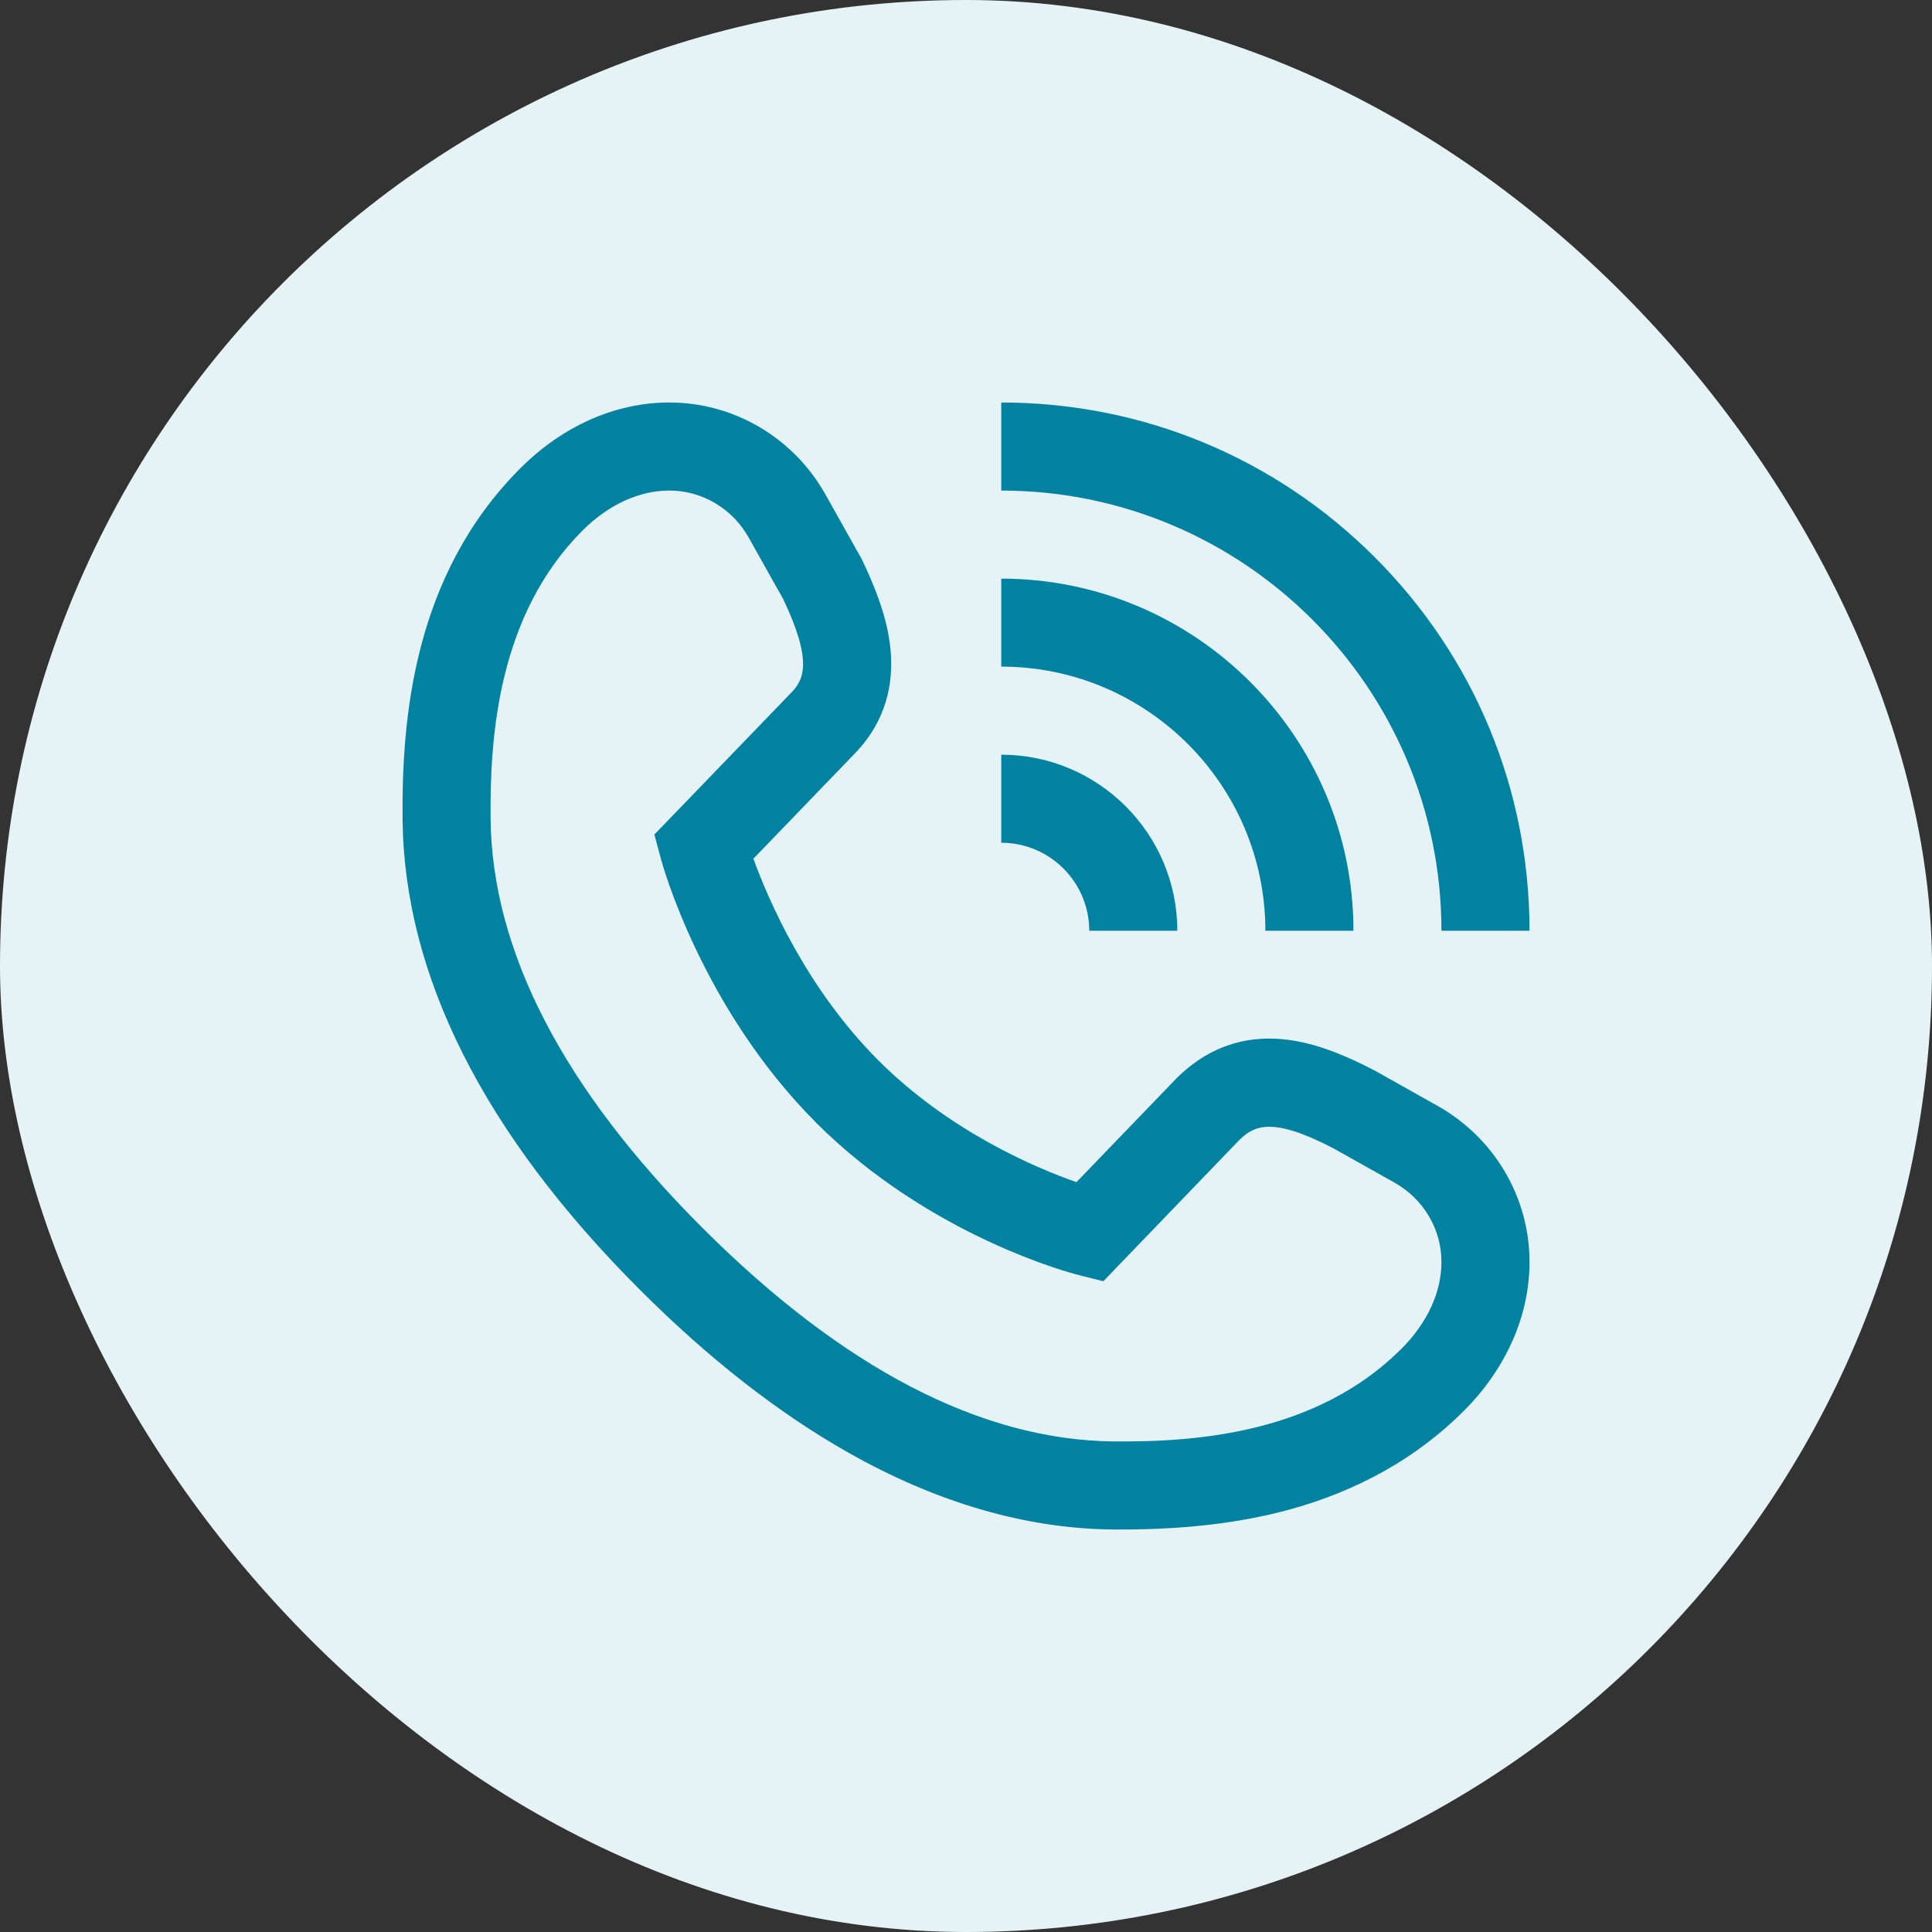
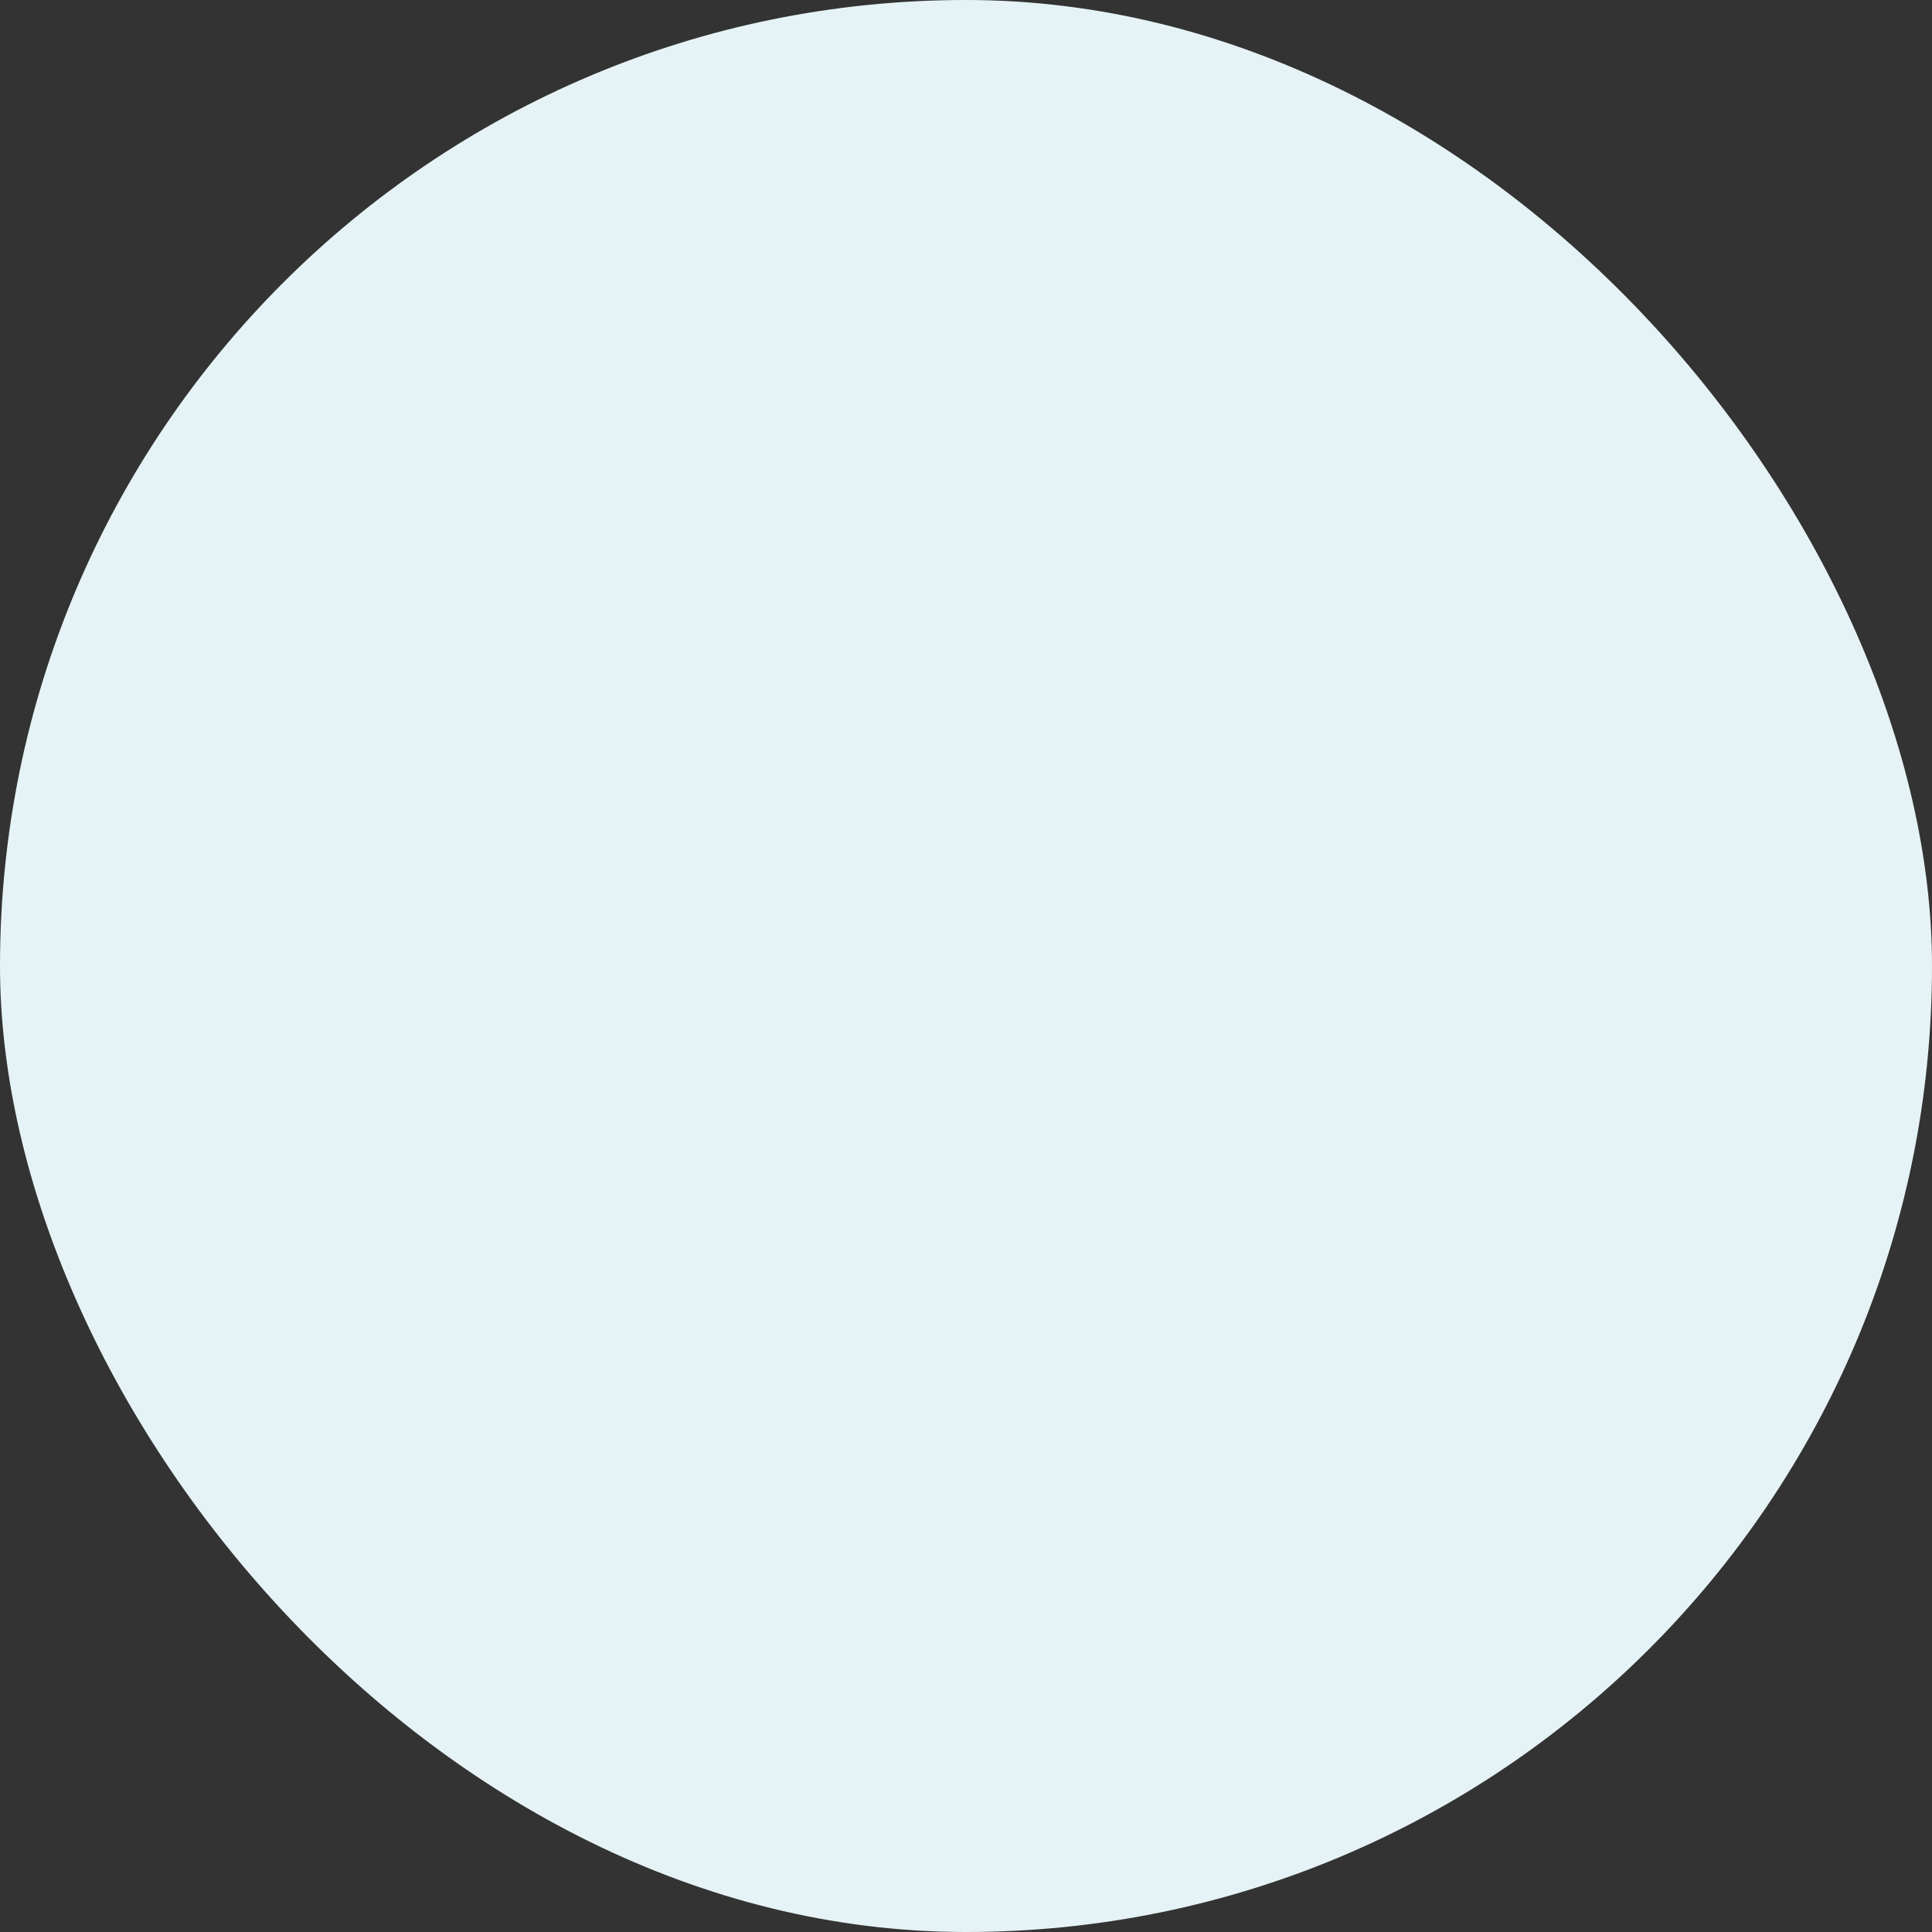
<svg xmlns="http://www.w3.org/2000/svg" width="24" height="24" viewBox="0 0 24 24" fill="none">
  <rect x="0" y="0" width="24" height="24" fill="#333333" stroke="none" />
  <rect width="24" height="24" rx="12" fill="#E6F3F6" />
  <g clip-path="url(#clip0_30495_125284)">
-     <path d="M13.932 19C13.897 19 13.863 19 13.827 19C12.748 18.99 11.642 18.669 10.538 18.045C9.672 17.555 8.801 16.875 7.95 16.023C6.01 14.084 5.018 12.115 5.001 10.173C4.99 8.942 5.13 7.151 6.464 5.817C6.985 5.295 7.636 5.005 8.296 5L8.313 5H8.318C9.116 5 9.858 5.437 10.253 6.141L10.699 6.935L10.707 6.951C10.934 7.423 11.044 7.786 11.067 8.127C11.098 8.615 10.941 9.037 10.598 9.382L9.359 10.667C9.544 11.176 10.015 12.274 10.911 13.172C11.797 14.057 12.866 14.508 13.372 14.685L14.614 13.396C14.962 13.049 15.375 12.883 15.841 12.903C16.199 12.919 16.576 13.039 17.064 13.292L17.08 13.3L17.859 13.738C18.564 14.134 19.002 14.878 19 15.678L19 15.697C18.995 16.355 18.705 17.006 18.184 17.527C17.604 18.107 16.873 18.519 16.012 18.754C15.403 18.919 14.722 19 13.932 19ZM8.318 6.094C8.317 6.094 8.316 6.094 8.315 6.094L8.304 6.094C7.933 6.097 7.554 6.273 7.237 6.59C6.194 7.634 6.085 9.129 6.094 10.163C6.109 11.809 6.993 13.52 8.723 15.25C10.471 16.998 12.191 17.891 13.837 17.906C14.867 17.915 16.359 17.805 17.41 16.754C17.727 16.437 17.904 16.058 17.906 15.687L17.906 15.674C17.907 15.271 17.684 14.894 17.323 14.691L16.553 14.259C15.793 13.867 15.575 13.984 15.39 14.167L13.706 15.916L13.399 15.839C13.324 15.82 11.56 15.366 10.137 13.946L10.137 13.945C8.72 12.525 8.229 10.741 8.209 10.665L8.129 10.367L9.821 8.613C9.981 8.453 10.105 8.23 9.728 7.44L9.3 6.677C9.098 6.317 8.721 6.094 8.318 6.094ZM17.078 6.922C15.838 5.683 14.191 5 12.438 5V6.094C15.453 6.094 17.906 8.547 17.906 11.562H19C19 9.81 18.317 8.162 17.078 6.922ZM12.438 9.375V10.469C13.041 10.469 13.531 10.959 13.531 11.562H14.625C14.625 10.356 13.644 9.375 12.438 9.375ZM12.438 7.188V8.281C14.247 8.281 15.719 9.753 15.719 11.562H16.813C16.813 9.15 14.85 7.188 12.438 7.188Z" fill="#0082A0" />
-   </g>
+     </g>
  <defs>
    <clipPath id="clip0_30495_125284">
      <rect width="14" height="14" fill="white" transform="translate(5 5)" />
    </clipPath>
  </defs>
</svg>